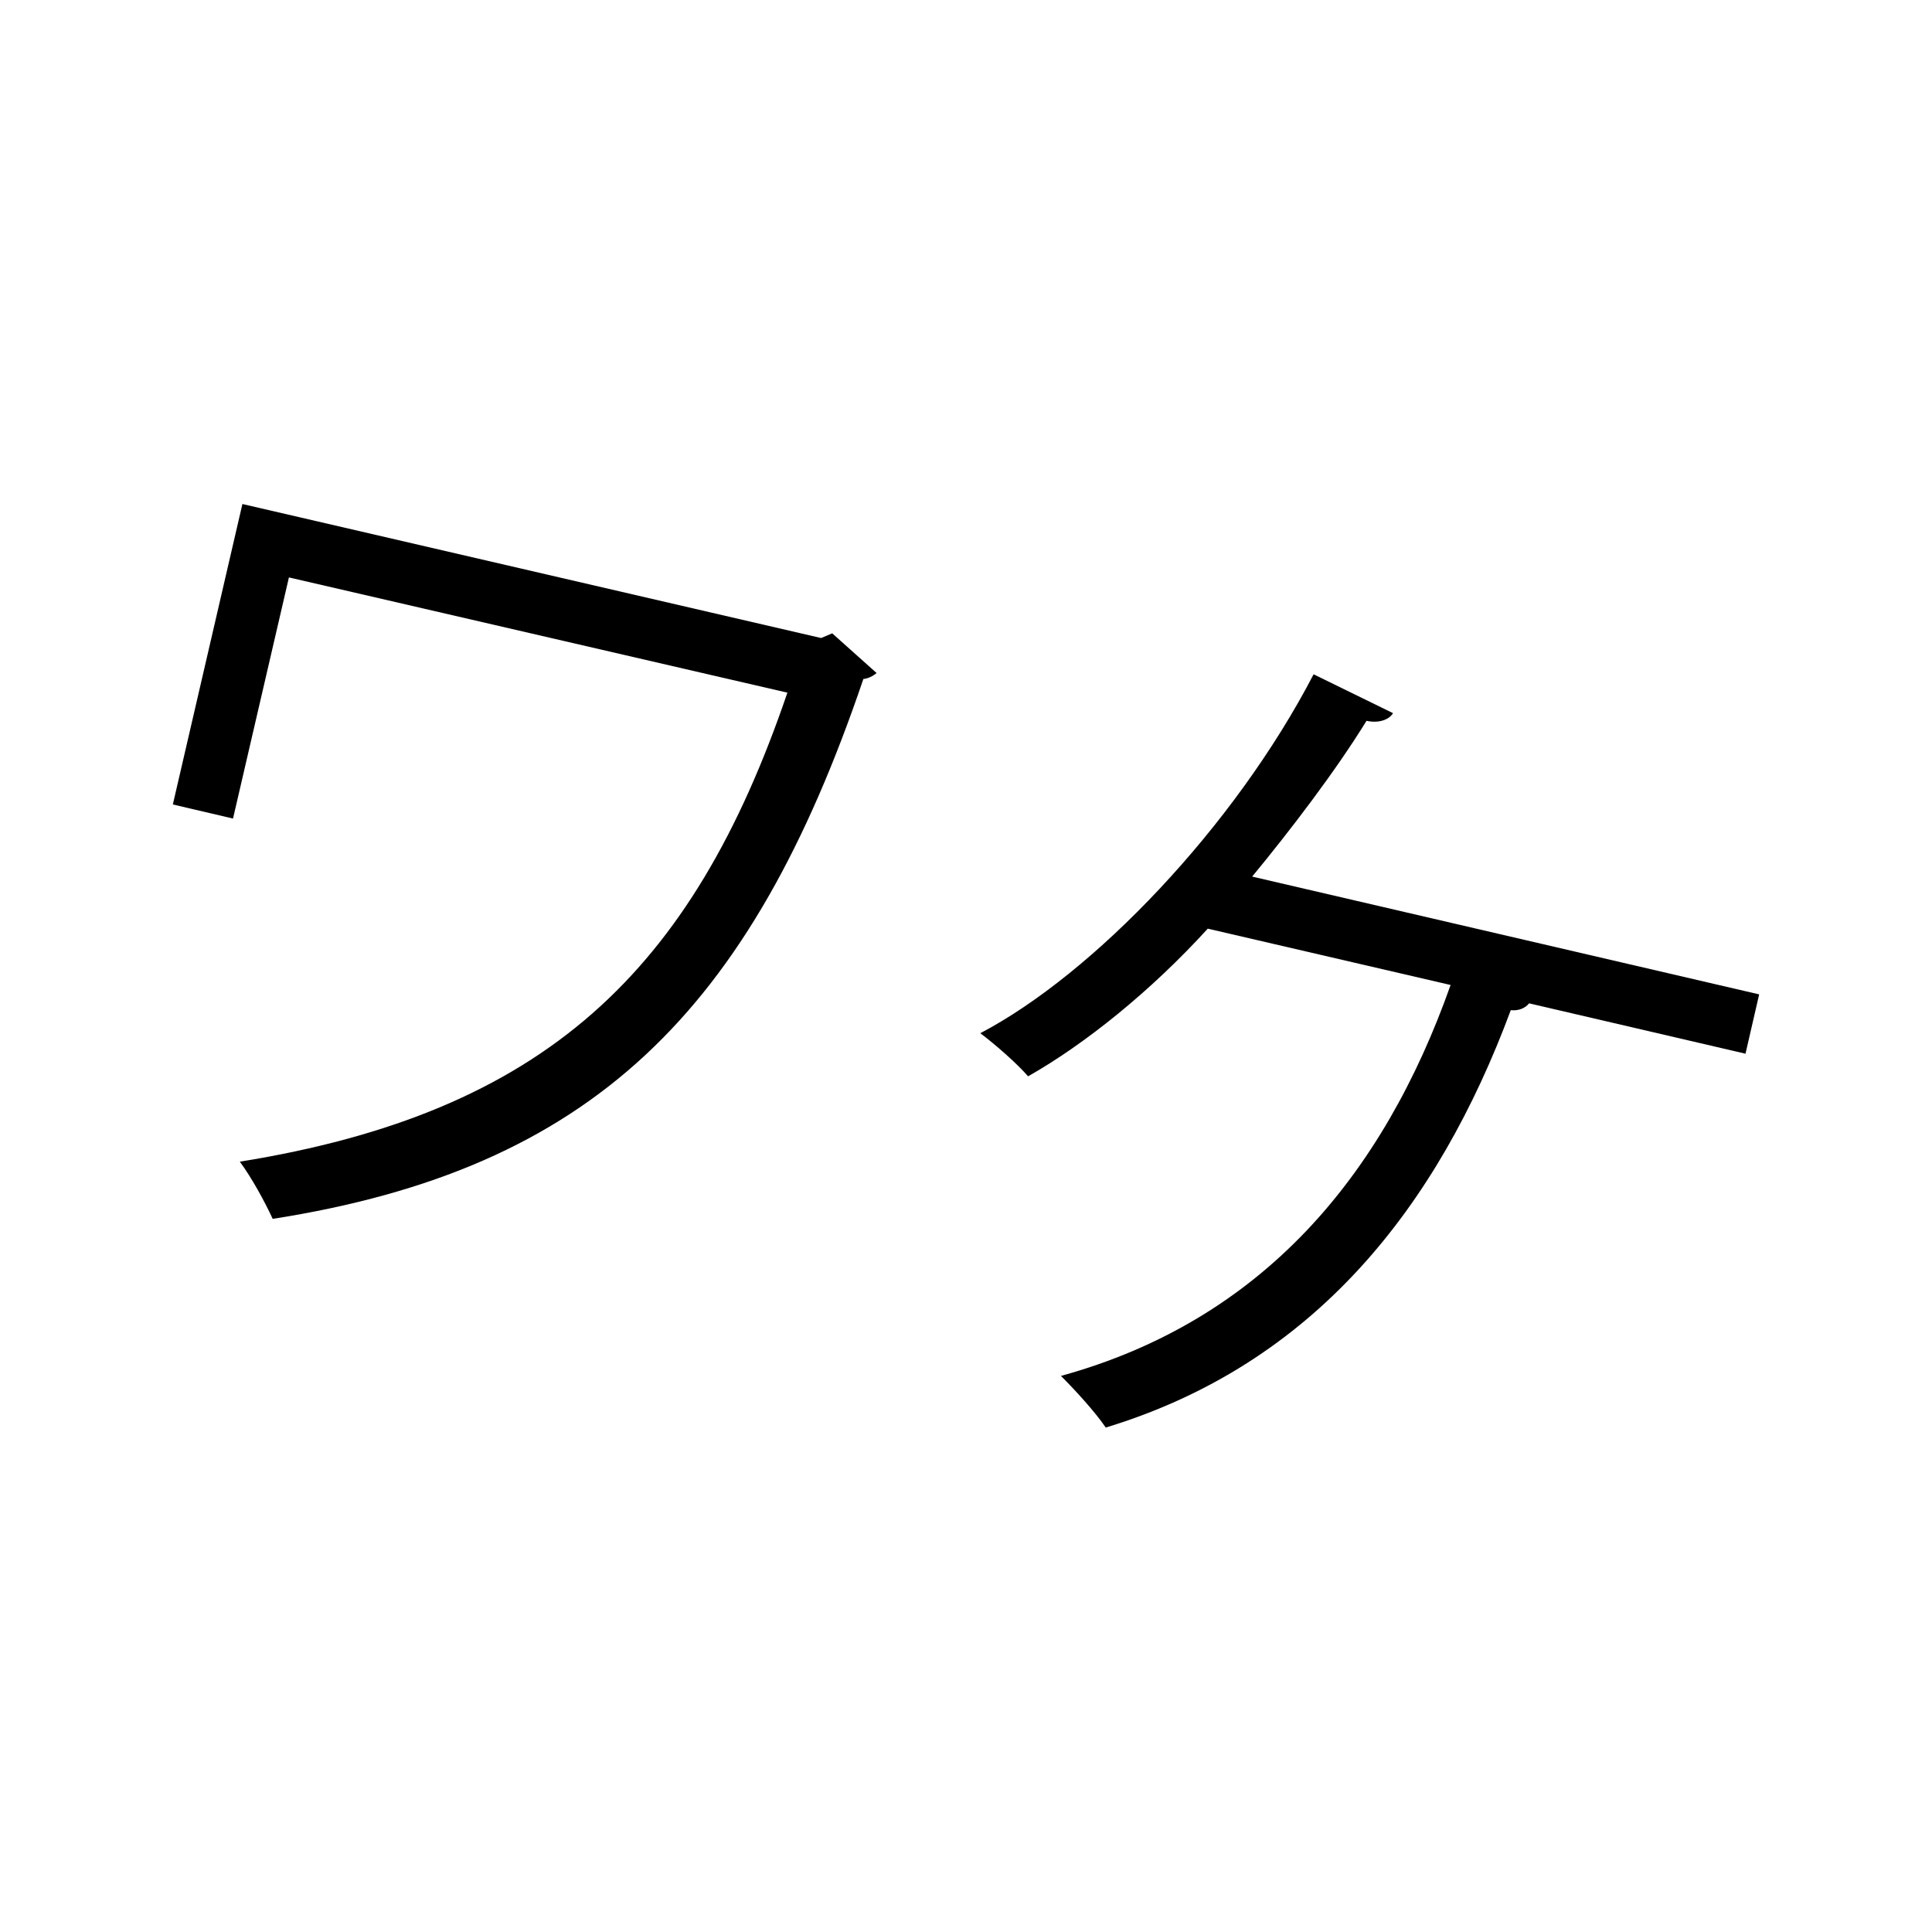
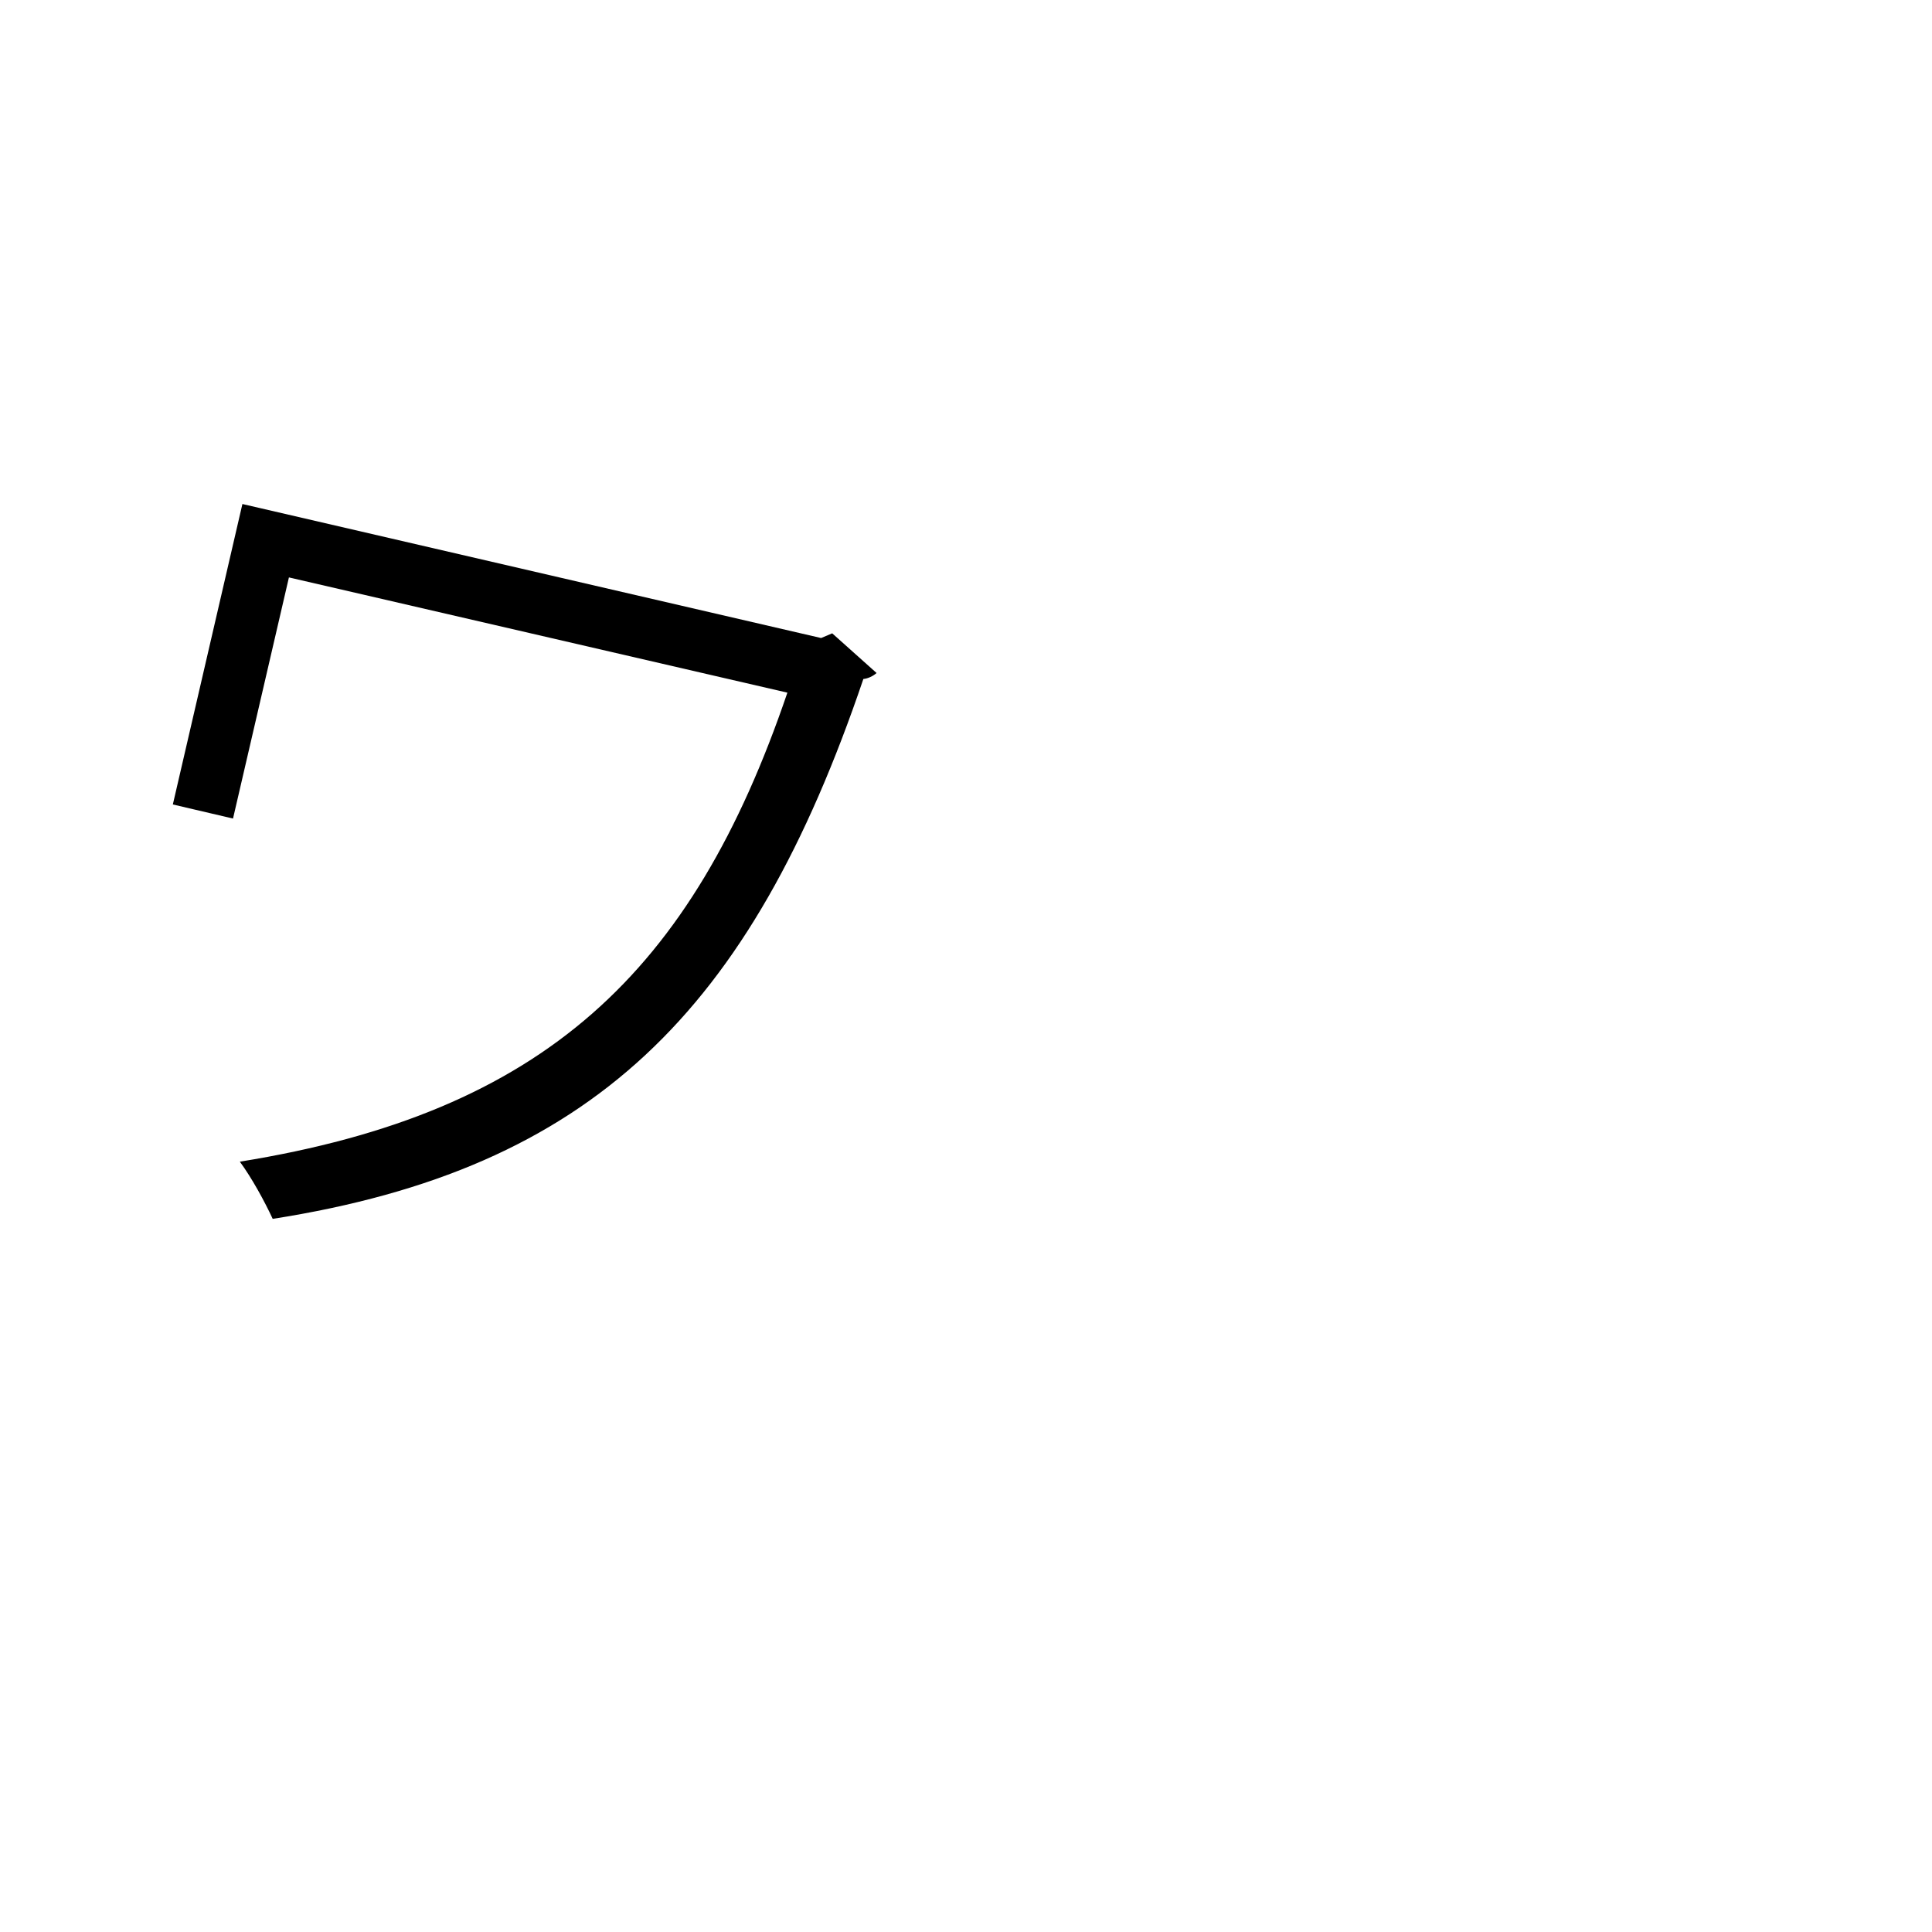
<svg xmlns="http://www.w3.org/2000/svg" version="1.1" id="レイヤー_1" x="0px" y="0px" viewBox="0 0 45.27 45.27" style="enable-background:new 0 0 45.27 45.27;" xml:space="preserve">
  <g>
    <path d="M20.54,15.77c-0.08,0.07-0.2,0.13-0.31,0.14c-2.65,7.81-6.37,11.48-13.84,12.65c-0.19-0.41-0.49-0.96-0.77-1.34   c7.14-1.15,10.6-4.44,12.83-10.99L6.77,13.53l-1.31,5.65l-1.41-0.33l1.63-7.04l13.56,3.14l0.26-0.11L20.54,15.77z" />
-     <path d="M41.22,23.3l-0.32,1.39l-5.07-1.18c-0.09,0.11-0.24,0.18-0.43,0.16c-1.71,4.6-4.59,8.29-9.49,9.78   c-0.26-0.38-0.72-0.88-1.05-1.21c4.72-1.3,7.55-4.69,9.13-9.16l-5.69-1.32c-1.33,1.46-2.87,2.7-4.21,3.46   c-0.25-0.29-0.76-0.74-1.12-1.01c2.65-1.39,5.95-4.83,7.81-8.41l1.86,0.91c-0.07,0.13-0.3,0.25-0.62,0.18   c-0.72,1.17-1.78,2.56-2.68,3.65L41.22,23.3z" />
  </g>
</svg>